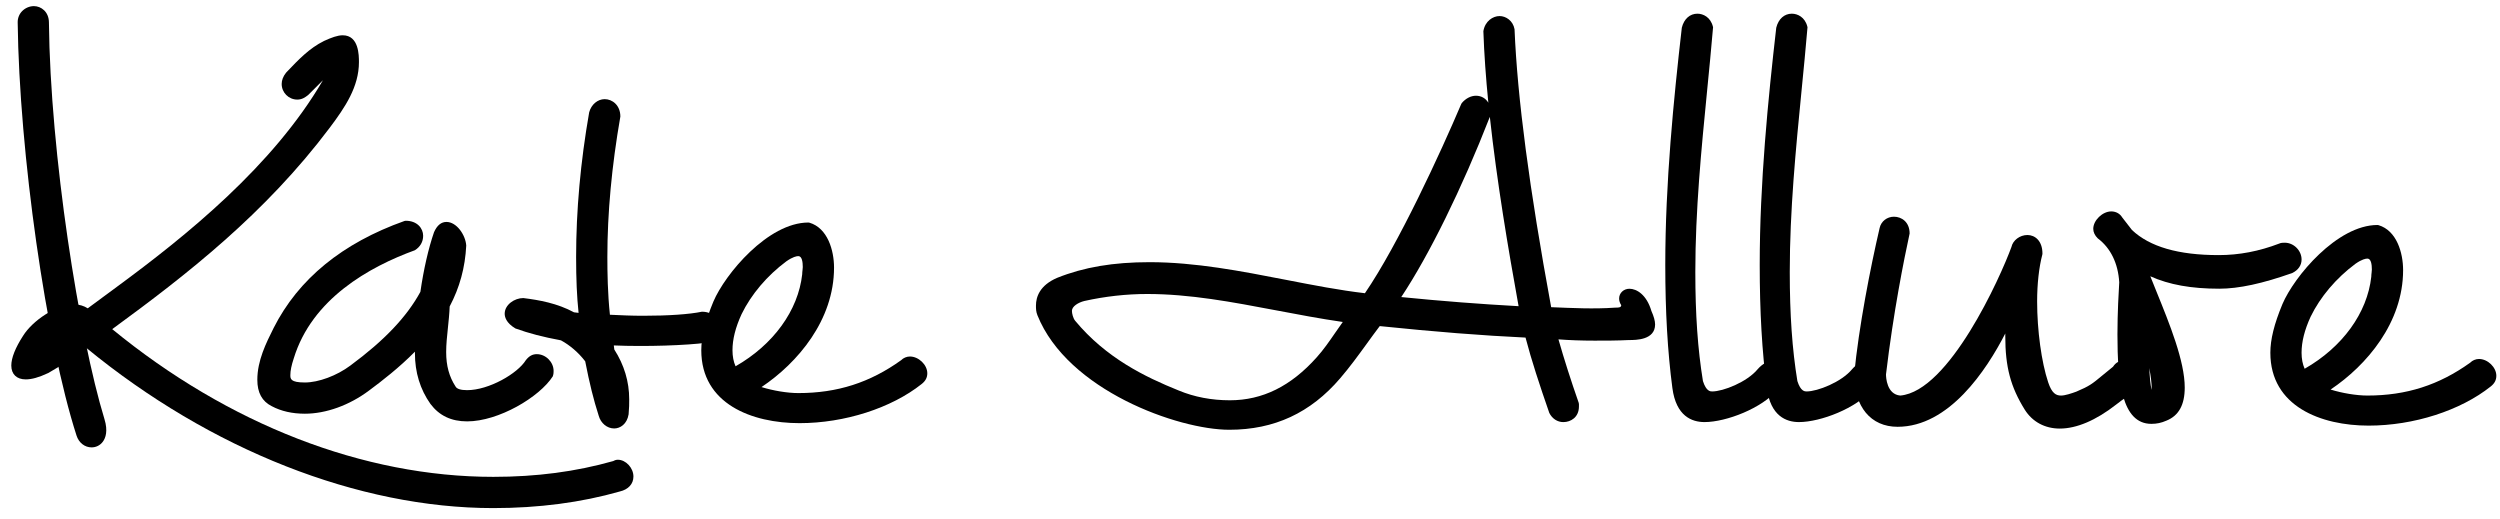
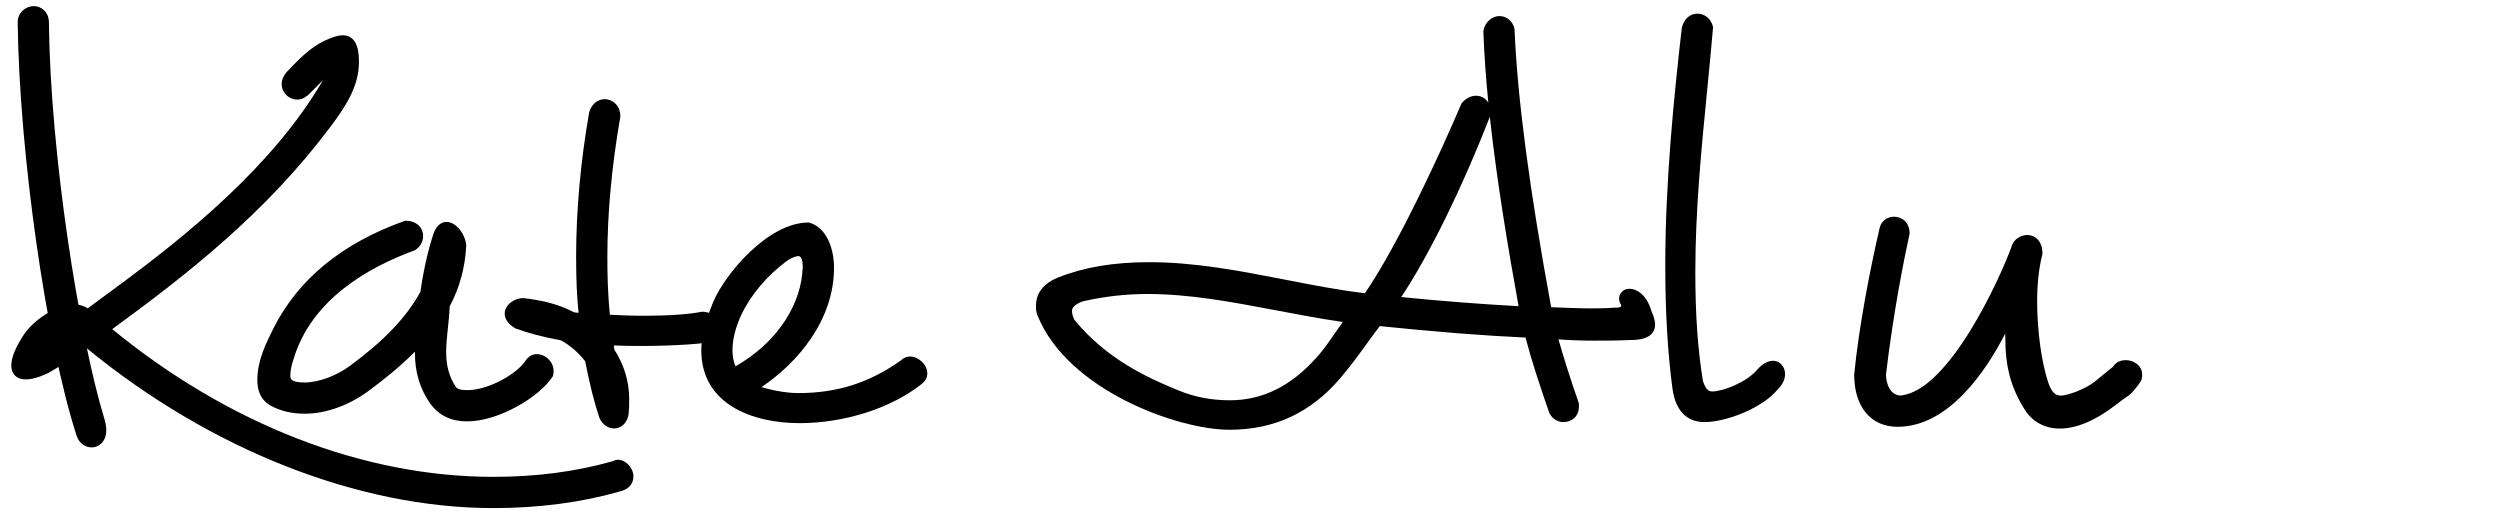
<svg xmlns="http://www.w3.org/2000/svg" version="1.1" id="Layer_1" x="0px" y="0px" width="177px" height="36.75px" viewBox="0 0 177 36.75" enable-background="new 0 0 177 36.75" xml:space="preserve">
  <g>
    <g>
      <g>
        <path d="M87.032,30.427c-3.608,0-11.452-2.785-13.583-8.109c-0.103-0.257-0.103-0.465-0.103-0.685c0-0.601,0.26-1.43,1.501-1.962     c1.893-0.757,3.97-1.109,6.543-1.109c3.236,0,6.495,0.635,9.649,1.249c1.947,0.379,3.792,0.738,5.598,0.949     c2.358-3.442,5.387-10.019,6.82-13.4l0.044-0.07c0.278-0.326,0.643-0.512,0.998-0.512c0.38,0,0.69,0.186,0.876,0.495     c-0.173-1.742-0.297-3.447-0.352-5.063c0.114-0.716,0.675-1.073,1.147-1.073c0.442,0,0.948,0.32,1.06,0.932     c0.201,4.861,1.048,11.288,2.593,19.68c1.479,0.06,3.009,0.139,4.518,0.033c0.352-0.001,0.415-0.025,0.446-0.168     c-0.105-0.165-0.153-0.318-0.153-0.482c0-0.385,0.321-0.688,0.73-0.688c0.505,0,1.215,0.412,1.555,1.573     c0.172,0.384,0.262,0.707,0.262,0.954c0,1.105-1.35,1.105-1.859,1.105c-0.828,0.042-1.676,0.042-2.423,0.042     c-0.931,0-1.807-0.032-2.561-0.091c0.402,1.407,0.873,2.882,1.436,4.496l0.015,0.089v0.167c0,0.76-0.572,1.106-1.105,1.106     c-0.419,0-0.79-0.243-0.994-0.65c-0.703-2.026-1.254-3.702-1.683-5.334c-3.009-0.141-6.389-0.406-10.322-0.813     c-0.312,0.411-0.616,0.83-0.921,1.251c-0.592,0.816-1.205,1.66-1.881,2.445C92.788,29.234,90.219,30.427,87.032,30.427z      M99.209,21.032c2.884,0.287,5.61,0.498,8.307,0.646c-0.731-4.038-1.537-8.814-2.036-13.404     C103.512,13.327,101.193,18.039,99.209,21.032z M81.223,20.815c-1.478,0-2.977,0.167-4.455,0.496     c-0.432,0.108-0.876,0.383-0.876,0.697c0,0.179,0.08,0.524,0.231,0.705c2.182,2.627,4.93,3.969,7.332,4.936     c1.108,0.459,2.324,0.691,3.618,0.691c2.313,0,4.325-0.996,6.152-3.044c0.472-0.522,0.893-1.132,1.299-1.723     c0.18-0.262,0.36-0.524,0.544-0.777c-1.596-0.231-3.176-0.531-4.709-0.822C87.217,21.379,84.25,20.815,81.223,20.815z" />
      </g>
      <g>
        <path d="M120.679,29.883c-0.893,0-2.012-0.418-2.274-2.408c-0.339-2.561-0.503-5.415-0.503-8.726     c0-5.781,0.592-11.731,1.171-16.789c0.155-0.625,0.575-0.991,1.104-0.991c0.401,0,0.928,0.24,1.097,0.915l0.011,0.044     l-0.004,0.044c-0.121,1.441-0.267,2.918-0.415,4.421c-0.411,4.184-0.837,8.51-0.837,12.857c0,3.027,0.172,5.483,0.539,7.729     c0.233,0.735,0.529,0.735,0.654,0.735c0.772,0,2.465-0.661,3.219-1.573c0.33-0.378,0.734-0.6,1.086-0.6     c0.479,0,0.855,0.412,0.855,0.939c0,0.391-0.172,0.744-0.539,1.111C124.764,28.894,122.222,29.883,120.679,29.883z" />
      </g>
      <g>
-         <path d="M127.365,29.883c-0.893,0-2.012-0.418-2.274-2.408c-0.339-2.561-0.503-5.415-0.503-8.726     c0-5.781,0.592-11.731,1.171-16.789c0.155-0.625,0.575-0.991,1.104-0.991c0.401,0,0.928,0.24,1.097,0.915l0.011,0.044     l-0.004,0.044c-0.121,1.441-0.267,2.918-0.415,4.421c-0.411,4.184-0.837,8.51-0.837,12.857c0,3.027,0.172,5.483,0.539,7.729     c0.233,0.735,0.529,0.735,0.654,0.735c0.772,0,2.465-0.661,3.219-1.573c0.33-0.378,0.734-0.6,1.086-0.6     c0.479,0,0.855,0.412,0.855,0.939c0,0.391-0.172,0.744-0.539,1.111C131.45,28.894,128.908,29.883,127.365,29.883z" />
-       </g>
+         </g>
      <g>
        <path d="M145.836,30.343c-1.057,0-1.94-0.475-2.483-1.338c-1.005-1.616-1.379-3.025-1.379-5.201c0-0.063,0-0.127,0-0.193     c-1.34,2.61-3.986,6.606-7.628,6.606c-1.894,0-3.07-1.417-3.07-3.697c0.325-3.36,1.145-7.562,1.803-10.383     c0.104-0.467,0.522-0.794,1.015-0.794c0.533,0,1.107,0.372,1.107,1.189c-0.402,1.857-1.145,5.537-1.673,9.977     c0.001,0.208,0.051,1.409,1.01,1.497c3.458-0.302,7.09-8.376,7.872-10.521c0.1-0.468,0.591-0.846,1.131-0.846     c0.53,0,1.064,0.406,1.064,1.315l-0.008,0.068c-0.238,0.906-0.368,2.085-0.368,3.317c0,2.054,0.307,4.301,0.78,5.723     c0.26,0.783,0.554,0.944,0.914,0.944c0.285,0,0.752-0.157,1.077-0.276c0.938-0.394,1.143-0.565,1.825-1.131     c0.208-0.172,0.456-0.378,0.778-0.635c0.198-0.312,0.499-0.465,0.917-0.465c0.551,0,1.147,0.391,1.147,1.022     c0,0.14,0,0.333-0.128,0.525c-0.53,0.737-0.669,0.849-1.07,1.124c-0.155,0.107-0.357,0.245-0.659,0.484     C148.394,29.76,147.02,30.343,145.836,30.343z" />
      </g>
      <g>
-         <path d="M152.317,30.009c-2.111,0-2.402-3.042-2.402-6.33c0-1.555,0.089-3.053,0.127-3.693c-0.08-1.338-0.607-2.425-1.521-3.111     c-0.212-0.207-0.318-0.444-0.318-0.676c0-0.598,0.654-1.231,1.273-1.231c0.33,0,0.612,0.154,0.775,0.423l0.693,0.894     c1.256,1.185,3.273,1.776,6.138,1.776c1.448,0,2.852-0.268,4.292-0.818c0.117-0.059,0.281-0.059,0.39-0.059     c0.633,0,1.188,0.556,1.188,1.19c0,0.404-0.231,0.742-0.65,0.951c-2.12,0.754-3.805,1.115-5.177,1.115     c-1.983,0-3.556-0.282-4.883-0.88c0.141,0.354,0.29,0.72,0.44,1.093c0.936,2.306,1.997,4.919,1.997,6.788     c0,1.225-0.425,1.991-1.298,2.341C153.021,29.94,152.701,30.009,152.317,30.009z M152.169,26.059     c0.03,0.637,0.08,1.223,0.167,1.543c0.001-0.034,0.003-0.073,0.003-0.119C152.34,27.132,152.279,26.639,152.169,26.059z" />
-       </g>
+         </g>
      <g>
-         <path d="M167.697,30.134c-3.363,0-6.956-1.356-6.956-5.159c0-0.942,0.271-2.037,0.856-3.446c0.831-1.955,3.872-5.599,6.726-5.599     l0.076,0.011c1.285,0.38,1.741,1.952,1.741,3.183c0,3.713-2.572,6.739-5.135,8.456c0.816,0.255,1.834,0.425,2.608,0.425     c2.756,0,5.069-0.741,7.281-2.331c0.149-0.155,0.387-0.259,0.617-0.259c0.622,0,1.23,0.589,1.23,1.19     c0,0.3-0.125,0.54-0.394,0.754C174.199,29.071,170.884,30.134,167.697,30.134z M167.613,18.308c-0.12,0-0.389,0.048-0.848,0.369     c-1.361,1.01-2.49,2.341-3.171,3.742c-0.432,0.941-0.643,1.778-0.643,2.556c0,0.427,0.073,0.808,0.218,1.133     c2.677-1.53,4.434-3.948,4.718-6.512c-0.001-0.093,0.011-0.202,0.024-0.305c0.008-0.072,0.017-0.141,0.017-0.209     C167.928,18.729,167.873,18.308,167.613,18.308z" />
-       </g>
+         </g>
    </g>
    <g>
      <g>
        <g>
          <path d="M33.074,29.834c-1.123,0-1.974-0.404-2.599-1.237c-0.73-1.031-1.098-2.237-1.098-3.588c0-0.036,0-0.072,0-0.11      c-1.107,1.124-2.355,2.09-3.247,2.75c-1.389,1.043-3.047,1.642-4.547,1.642c-0.891,0-1.679-0.179-2.343-0.533      c-0.685-0.342-1.021-0.955-1.021-1.868c0-1.36,0.614-2.589,1.157-3.674c1.75-3.461,4.865-6.008,9.261-7.571l0.09-0.015      c0.809,0,1.232,0.535,1.232,1.064c0,0.423-0.208,0.787-0.586,1.023c-3.23,1.178-7.288,3.439-8.577,7.664      c-0.16,0.478-0.239,0.871-0.239,1.175c0,0.257,0,0.524,1.026,0.524c0.97,0,2.265-0.482,3.223-1.199      c2.416-1.786,3.992-3.446,4.958-5.219c0.226-1.573,0.568-3.072,0.965-4.223c0.217-0.489,0.51-0.726,0.883-0.726      c0.713,0,1.347,0.915,1.398,1.673c-0.08,1.564-0.464,2.965-1.173,4.31c-0.021,0.53-0.075,1.041-0.127,1.536      c-0.062,0.59-0.121,1.148-0.121,1.694c0,0.967,0.212,1.744,0.667,2.444c0.098,0.17,0.378,0.253,0.818,0.253      c1.534,0,3.569-1.171,4.159-2.128c0.233-0.296,0.472-0.421,0.772-0.421c0.634,0,1.19,0.556,1.19,1.19      c0,0.094,0,0.212-0.056,0.379C38.191,28.121,35.294,29.834,33.074,29.834z" />
        </g>
        <g>
          <path d="M43.483,30.335c-0.501,0-0.952-0.374-1.097-0.91c-0.357-1.105-0.652-2.296-0.953-3.844      c-0.472-0.615-1.08-1.14-1.718-1.485c-1.275-0.238-2.27-0.498-3.219-0.84c-0.671-0.397-0.764-0.825-0.764-1.048      c0-0.633,0.695-1.106,1.315-1.106c1.126,0.139,2.403,0.366,3.593,1.01l0.323,0.038c-0.121-1.145-0.174-2.383-0.174-3.954      c0-3.294,0.311-6.74,0.924-10.243c0.15-0.56,0.602-0.934,1.101-0.934c0.537,0,1.107,0.432,1.107,1.231      c-0.612,3.51-0.92,6.841-0.92,9.946c0,1.114,0.021,2.57,0.181,4.088c0.792,0.039,1.569,0.072,2.348,0.072      c1.797,0,3.276-0.102,4.165-0.287c0.004,0,0.007,0,0.011,0c0.799,0,1.318,0.602,1.318,1.142c0,0.403-0.276,0.892-1.05,1.057      c-1.302,0.18-4.209,0.288-6.517,0.189l0.035,0.288c0.7,1.093,1.055,2.277,1.055,3.522c0,0.333,0,0.597-0.042,1.069      C44.389,30.033,43.908,30.335,43.483,30.335z" />
        </g>
        <g>
          <path d="M56.607,29.959c-3.363,0-6.956-1.356-6.956-5.159c0-0.942,0.271-2.037,0.856-3.446c0.831-1.955,3.872-5.599,6.726-5.599      l0.076,0.011c1.285,0.38,1.741,1.952,1.741,3.183c0,3.713-2.572,6.739-5.135,8.456c0.816,0.255,1.834,0.425,2.608,0.425      c2.756,0,5.069-0.741,7.281-2.331c0.149-0.155,0.387-0.259,0.617-0.259c0.622,0,1.232,0.589,1.232,1.19      c0,0.3-0.125,0.539-0.395,0.754C63.109,28.895,59.793,29.959,56.607,29.959z M56.522,18.133c-0.12,0-0.389,0.048-0.848,0.369      c-1.361,1.01-2.49,2.341-3.171,3.742c-0.432,0.941-0.643,1.778-0.643,2.556c0,0.427,0.073,0.808,0.218,1.133      c2.677-1.53,4.434-3.948,4.718-6.512c-0.001-0.093,0.011-0.202,0.024-0.305c0.008-0.072,0.017-0.141,0.017-0.209      C56.837,18.554,56.782,18.133,56.522,18.133z" />
        </g>
      </g>
      <g>
        <g>
          <path d="M34.923,35.973c-9.539,0-20.028-4.131-28.807-11.34c-1.197,0.859-1.637,1.164-2.696,1.775      c-0.669,0.313-1.17,0.453-1.598,0.453c-0.64,0-1.022-0.366-1.022-0.981c0-0.539,0.29-1.268,0.838-2.111      c0.652-1.045,2.314-2.213,3.653-2.213c0.321,0,0.648,0.098,0.922,0.273c0.417-0.3,1.474-1.084,2.052-1.515      c4.944-3.633,11.07-8.578,14.598-14.631V5.682c-0.011,0.011-0.022,0.023-0.035,0.036l-1.004,1.003      c-0.222,0.181-0.453,0.33-0.776,0.33c-0.61,0-1.105-0.496-1.105-1.106c0-0.271,0.104-0.539,0.309-0.796l0.046-0.05      c0.859-0.901,1.603-1.68,2.635-2.196c0.537-0.245,0.963-0.405,1.333-0.405c1.147,0,1.147,1.43,1.147,1.9      c0,1.745-0.974,3.188-2.06,4.635c-4.577,6.089-10.109,10.397-15.407,14.27c8.23,6.747,17.797,10.458,26.977,10.458      c3.061,0,5.84-0.366,8.496-1.118c0.045-0.029,0.173-0.094,0.323-0.094c0.568,0,1.105,0.578,1.105,1.19      c0,0.523-0.36,0.918-0.962,1.057C41.157,35.576,38.137,35.973,34.923,35.973z" />
        </g>
      </g>
      <g>
        <path d="M6.486,31.675c-0.485,0-0.904-0.328-1.067-0.836c-2.15-6.662-4.058-20.058-4.167-29.255     c-0.004-0.305,0.11-0.59,0.32-0.801C1.788,0.564,2.097,0.433,2.4,0.433c0.51,0,1.057,0.401,1.064,1.145     c0.09,9.283,2.145,22.259,3.933,28.099c0.258,0.84,0.079,1.331-0.115,1.595C7.092,31.528,6.802,31.675,6.486,31.675z" />
      </g>
    </g>
  </g>
</svg>